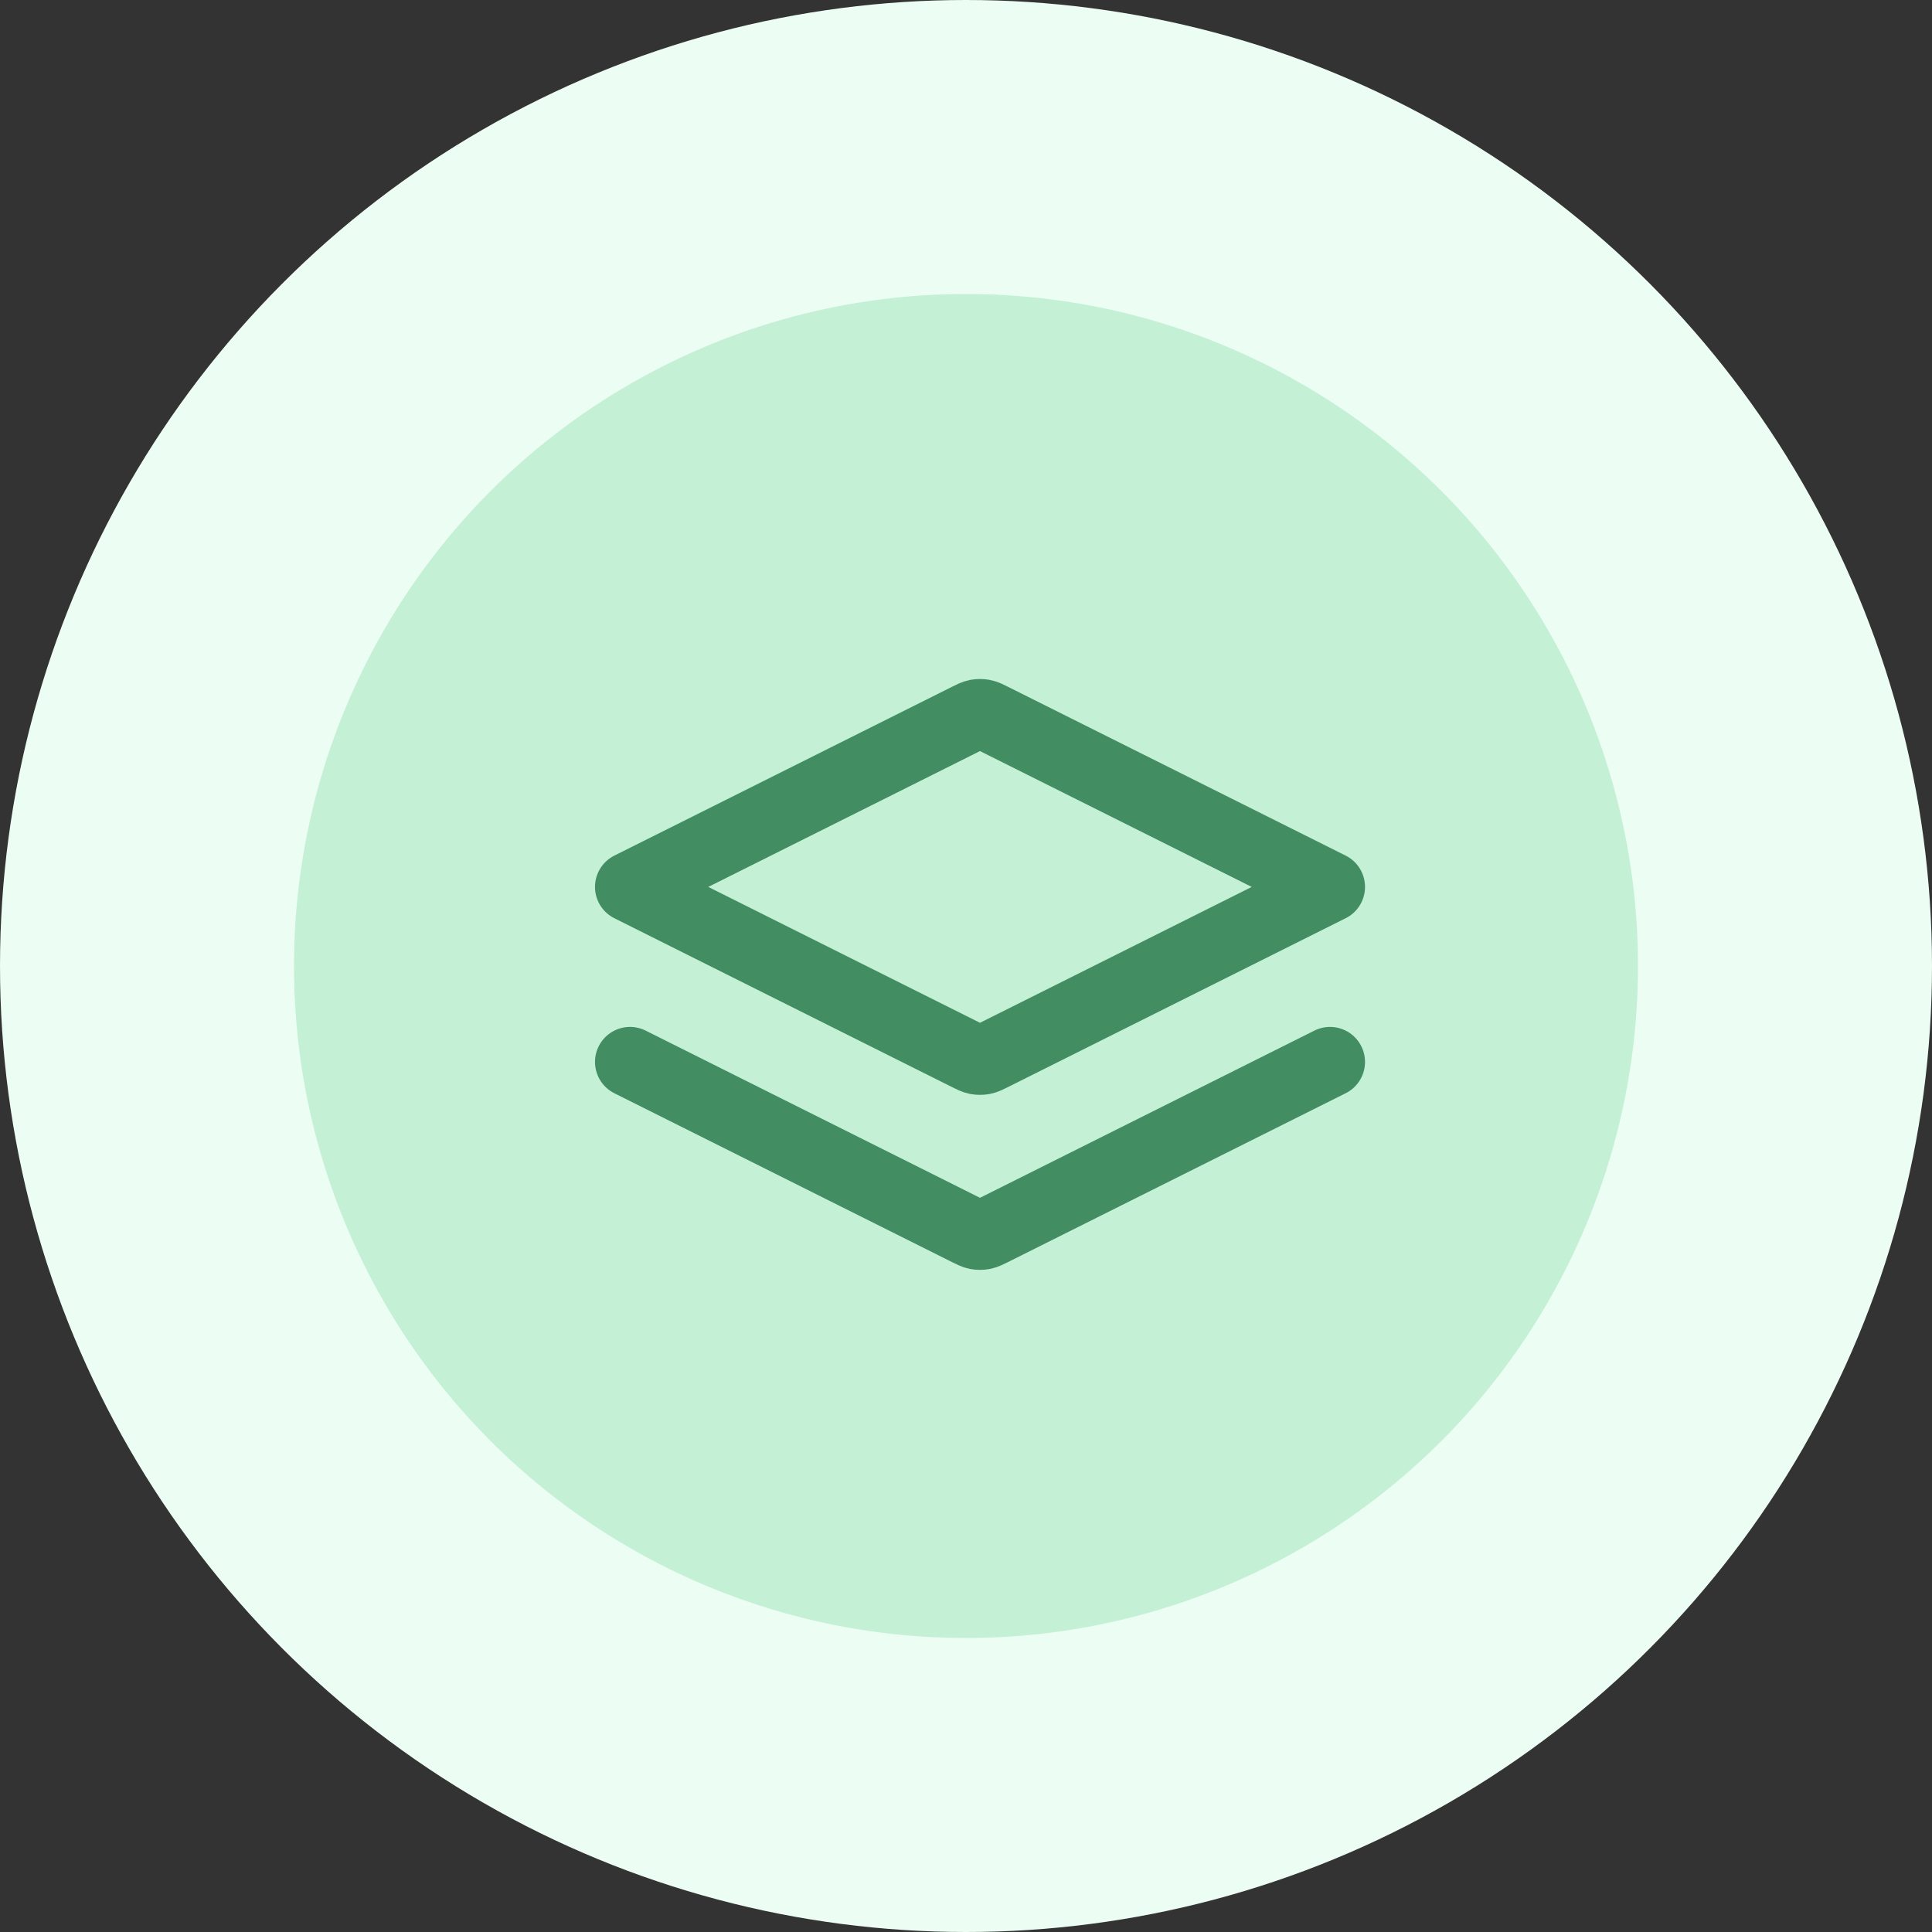
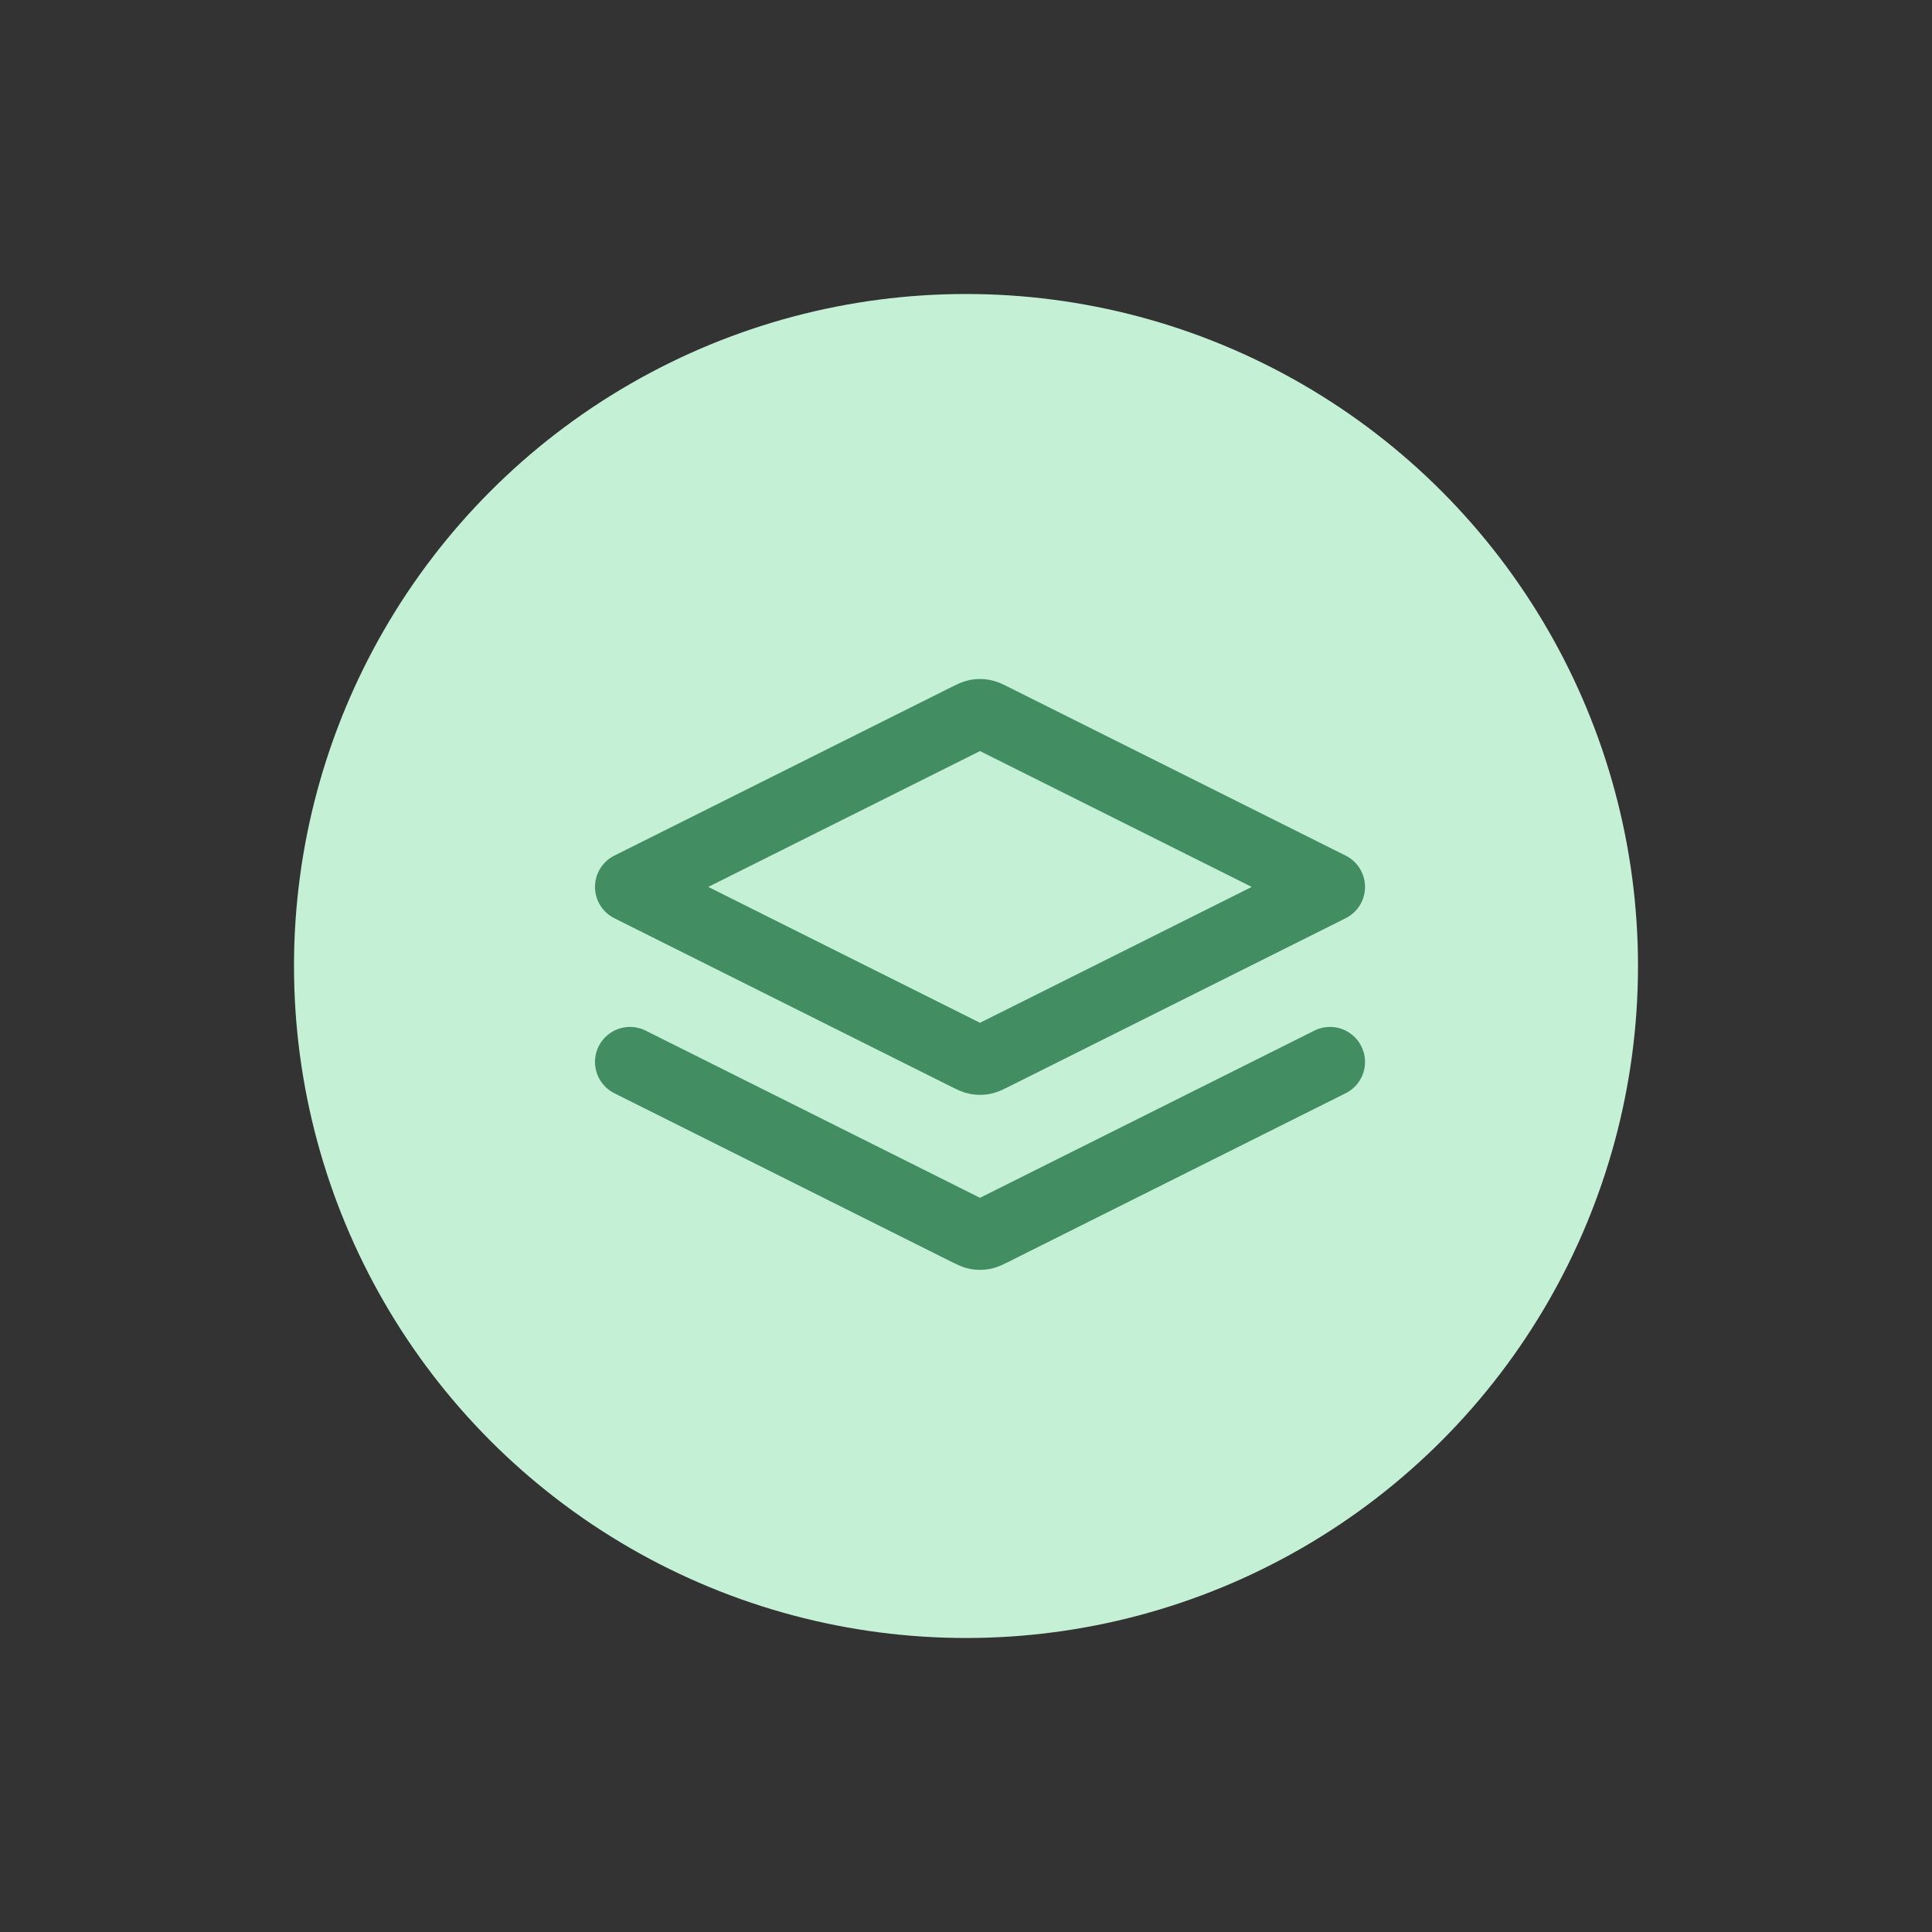
<svg xmlns="http://www.w3.org/2000/svg" width="46" height="46" viewBox="0 0 46 46" fill="none">
  <rect x="0" y="0" width="46" height="46" fill="#333333" stroke="none" />
-   <circle cx="23" cy="23" r="23" fill="#ECFDF3" />
  <circle cx="23" cy="23" r="16" fill="#C4F0D6" />
  <path d="M15 25.284L23.035 29.302C23.145 29.356 23.199 29.384 23.256 29.395C23.307 29.404 23.359 29.404 23.41 29.395C23.468 29.384 23.522 29.356 23.631 29.302L31.667 25.284M15 21.117L23.035 17.1C23.145 17.045 23.199 17.018 23.256 17.007C23.307 16.998 23.359 16.998 23.41 17.007C23.468 17.018 23.522 17.045 23.631 17.1L31.667 21.117L23.631 25.135C23.522 25.19 23.468 25.217 23.41 25.228C23.359 25.237 23.307 25.237 23.256 25.228C23.199 25.217 23.145 25.19 23.035 25.135L15 21.117Z" stroke="#428D61" stroke-width="1.667" stroke-linecap="round" stroke-linejoin="round" />
</svg>